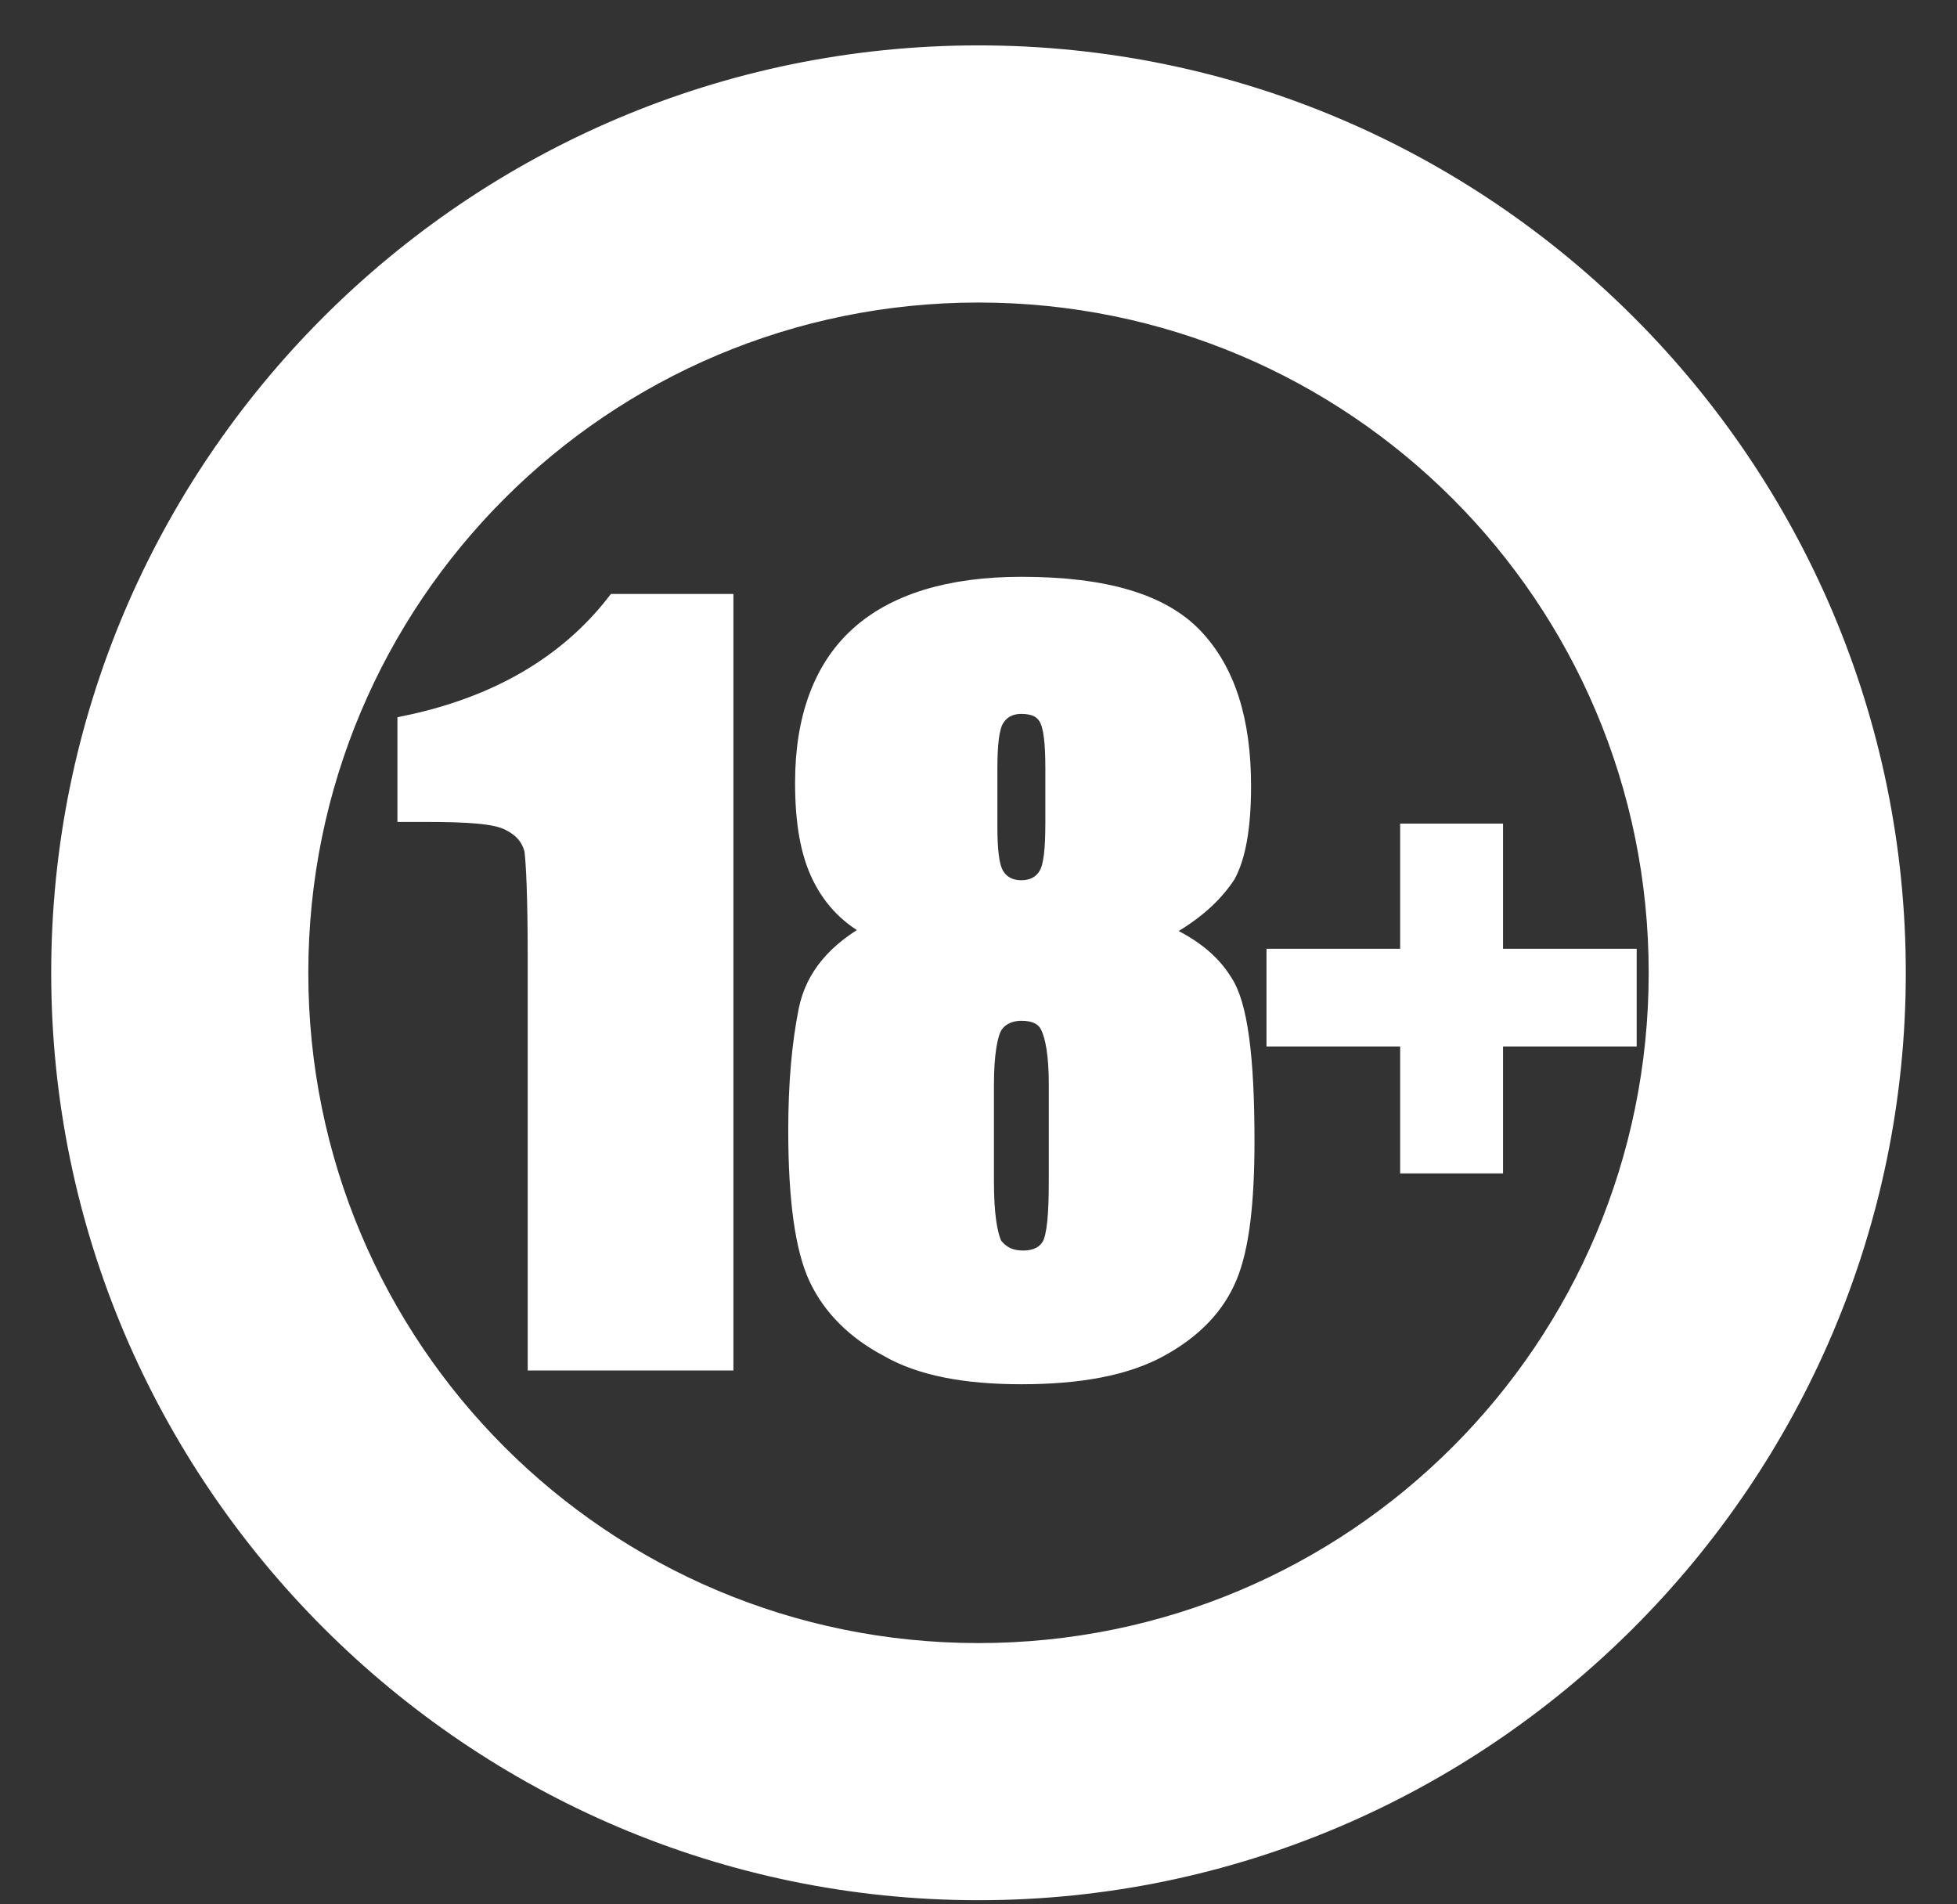
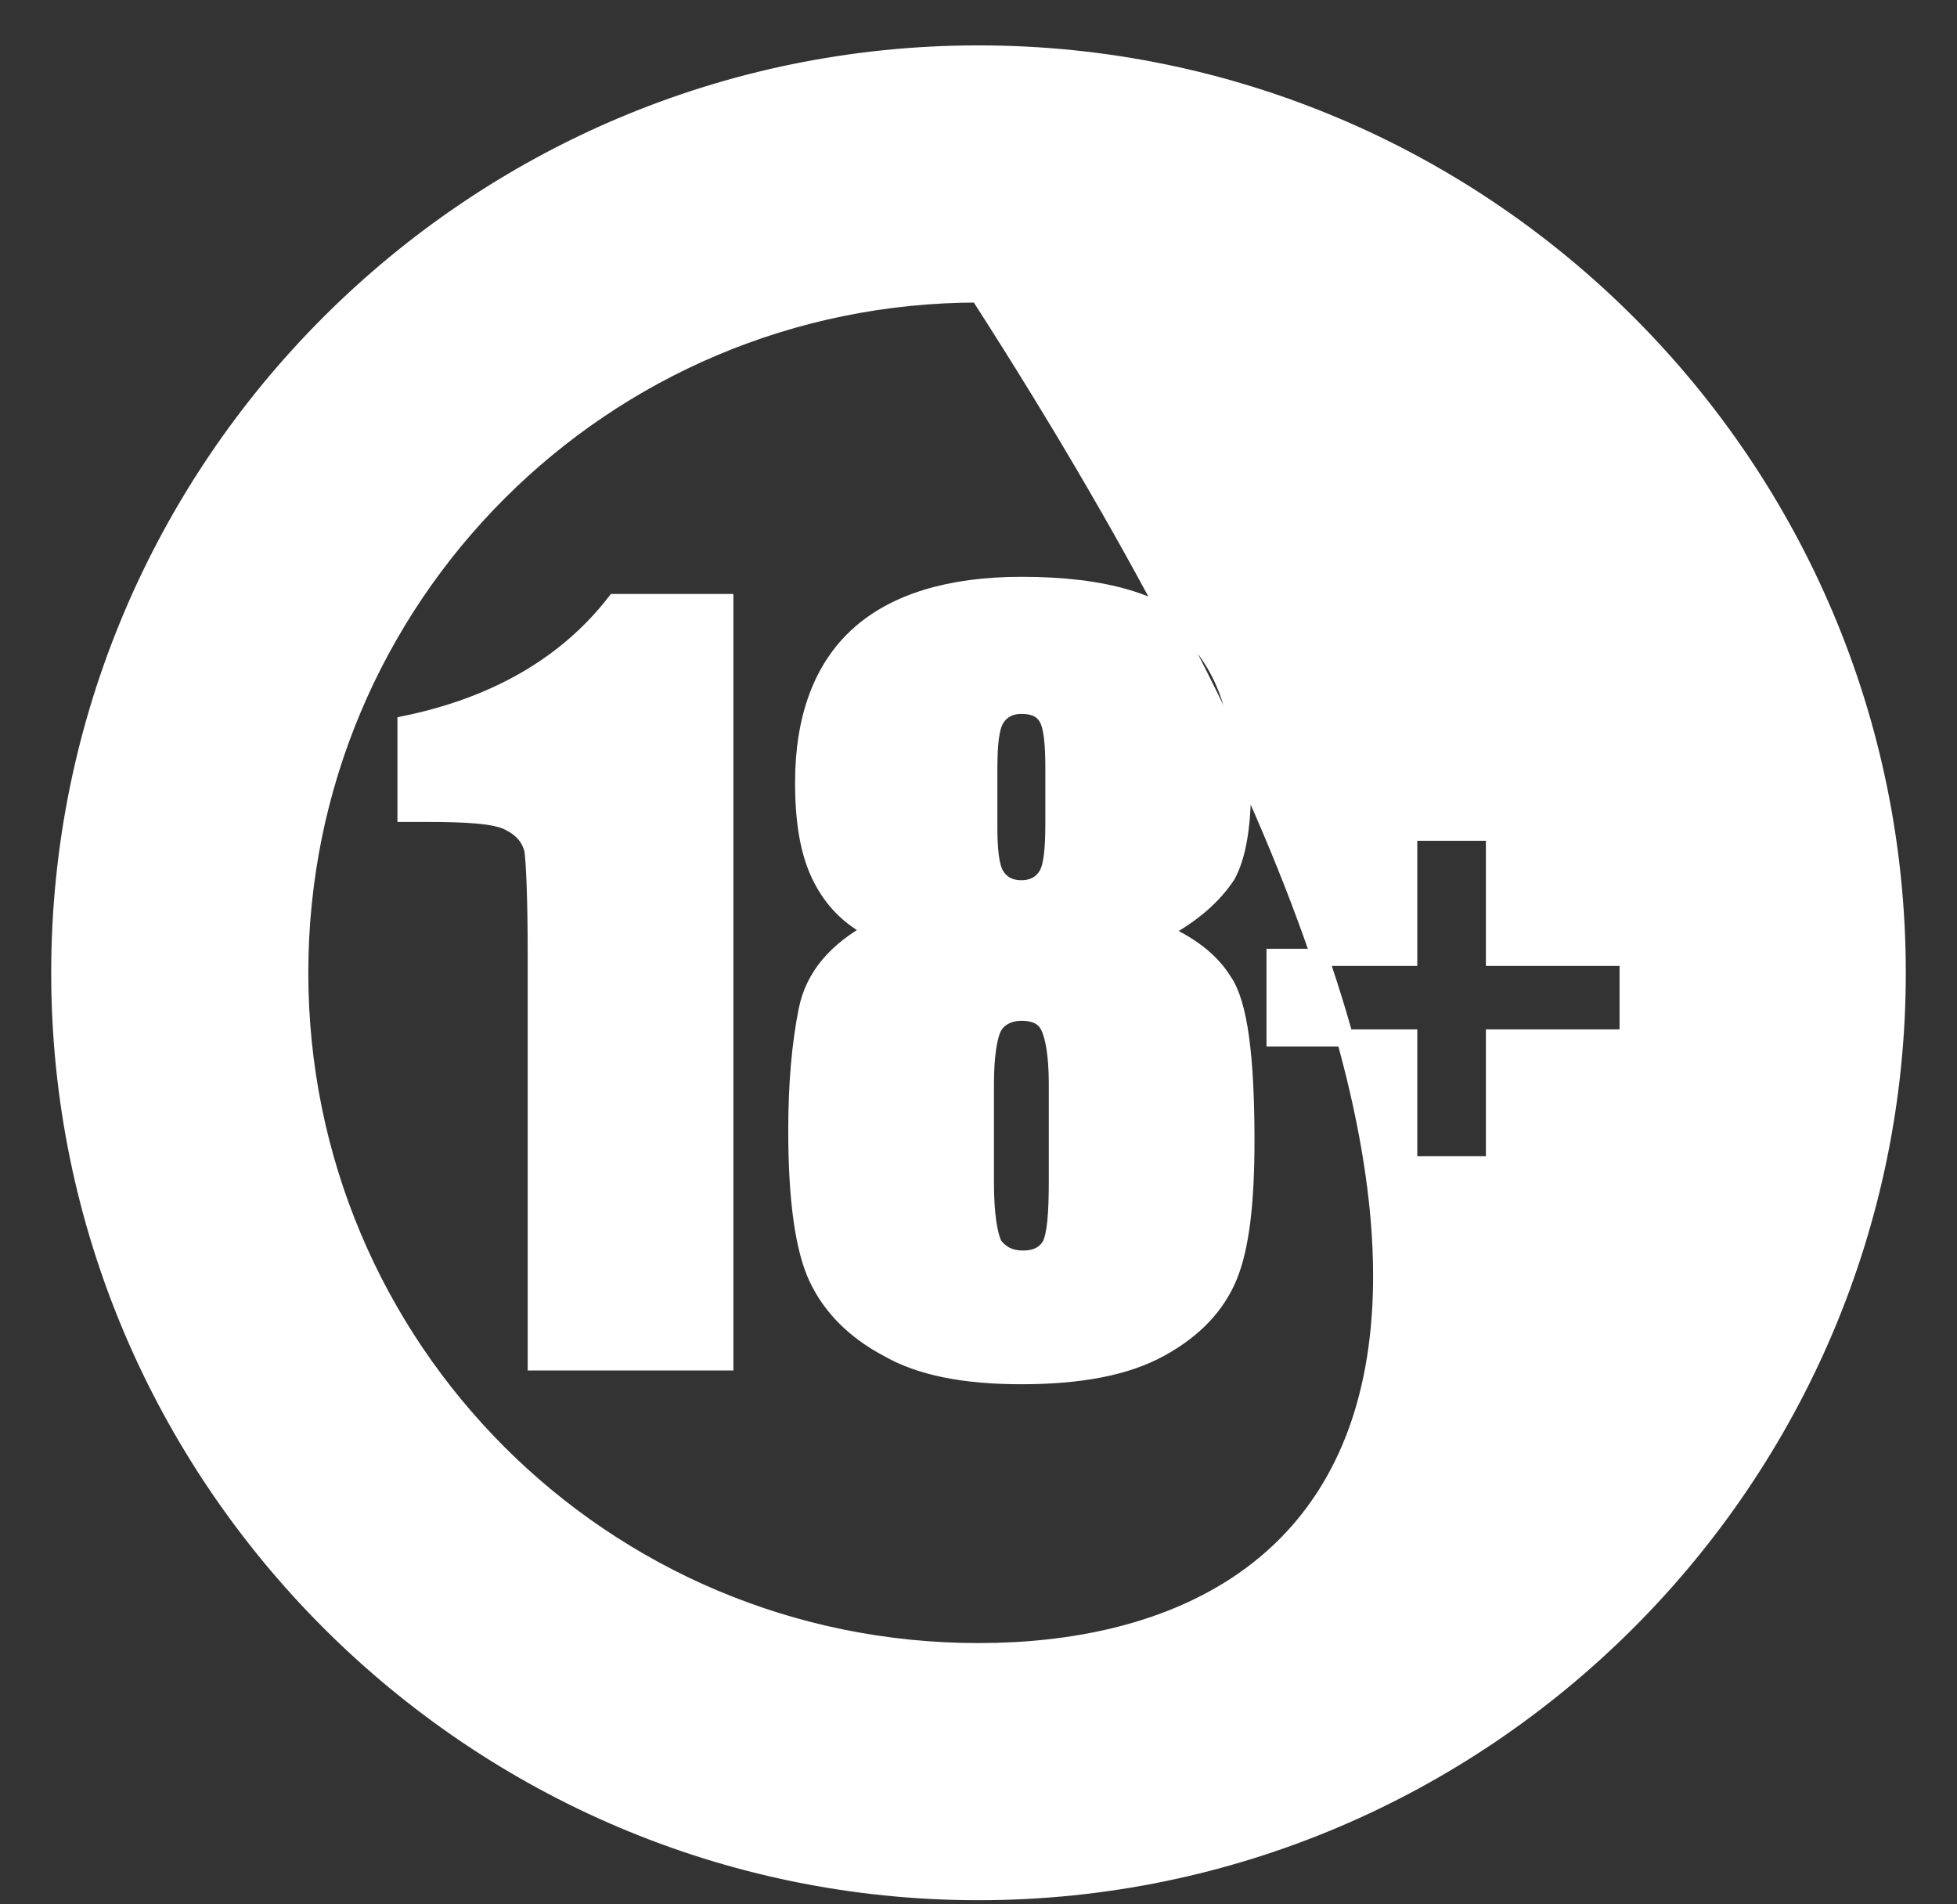
<svg xmlns="http://www.w3.org/2000/svg" width="37" height="36" viewBox="0 0 37 36" fill="none">
  <rect x="0" y="0" width="37" height="36" fill="#333333" stroke="none" />
-   <path d="M28.255 19.621V22.02H26.634V19.621H24.107V18.098H26.634V15.732H28.255V18.098H30.782V19.621H28.255ZM18.5 5.557C25.597 5.557 31.333 11.293 31.333 18.39C31.333 25.487 25.597 31.223 18.5 31.223C11.403 31.223 5.667 25.487 5.667 18.39C5.667 11.293 11.403 5.557 18.5 5.557ZM18.5 1.02C8.907 1.02 1.13 8.83 1.13 18.39C1.13 27.95 8.94 35.76 18.5 35.76C28.06 35.76 35.87 27.95 35.87 18.39C35.87 8.83 28.093 1.02 18.5 1.02ZM13.704 11.39V25.746H10.139V18.066C10.139 16.964 10.107 16.283 10.074 16.057C10.009 15.83 9.88 15.668 9.62 15.538C9.361 15.408 8.843 15.376 8.032 15.376H7.676V13.691C9.394 13.334 10.722 12.557 11.63 11.39H13.704ZM21.935 17.612C22.454 17.839 22.875 18.131 23.134 18.552C23.426 18.973 23.556 19.978 23.556 21.566C23.556 22.733 23.458 23.575 23.232 24.126C23.005 24.677 22.583 25.131 21.935 25.487C21.287 25.844 20.412 26.006 19.31 26.006C18.241 26.006 17.398 25.844 16.782 25.487C16.167 25.163 15.713 24.709 15.454 24.158C15.194 23.608 15.065 22.668 15.065 21.371C15.065 20.496 15.13 19.751 15.259 19.103C15.389 18.455 15.81 17.969 16.523 17.58C16.07 17.353 15.745 17.029 15.518 16.575C15.292 16.121 15.194 15.538 15.194 14.793C15.194 13.561 15.551 12.621 16.232 12.006C16.912 11.39 17.949 11.066 19.31 11.066C20.898 11.066 21.968 11.39 22.583 12.038C23.199 12.686 23.491 13.626 23.491 14.857C23.491 15.635 23.393 16.186 23.199 16.543C22.94 16.932 22.551 17.288 21.935 17.612ZM19.991 20.496C19.991 19.945 19.926 19.589 19.829 19.395C19.732 19.2 19.537 19.135 19.31 19.135C19.083 19.135 18.889 19.233 18.792 19.395C18.695 19.557 18.63 19.945 18.63 20.496V22.344C18.63 22.959 18.695 23.348 18.792 23.543C18.921 23.705 19.083 23.802 19.343 23.802C19.602 23.802 19.764 23.705 19.861 23.543C19.958 23.348 19.991 22.959 19.991 22.311V20.496ZM19.926 14.533C19.926 14.047 19.893 13.723 19.796 13.561C19.699 13.399 19.537 13.334 19.31 13.334C19.083 13.334 18.921 13.432 18.824 13.594C18.727 13.756 18.695 14.08 18.695 14.533V15.635C18.695 16.057 18.727 16.381 18.824 16.543C18.921 16.705 19.083 16.802 19.31 16.802C19.537 16.802 19.699 16.705 19.796 16.543C19.893 16.381 19.926 16.057 19.926 15.538V14.533Z" fill="#FFFFFF8C" stroke="#FFFFFF8C" stroke-width="0.324" />
+   <path d="M28.255 19.621V22.02H26.634V19.621H24.107V18.098H26.634V15.732H28.255V18.098H30.782V19.621H28.255ZM18.5 5.557C31.333 25.487 25.597 31.223 18.5 31.223C11.403 31.223 5.667 25.487 5.667 18.39C5.667 11.293 11.403 5.557 18.5 5.557ZM18.5 1.02C8.907 1.02 1.13 8.83 1.13 18.39C1.13 27.95 8.94 35.76 18.5 35.76C28.06 35.76 35.87 27.95 35.87 18.39C35.87 8.83 28.093 1.02 18.5 1.02ZM13.704 11.39V25.746H10.139V18.066C10.139 16.964 10.107 16.283 10.074 16.057C10.009 15.83 9.88 15.668 9.62 15.538C9.361 15.408 8.843 15.376 8.032 15.376H7.676V13.691C9.394 13.334 10.722 12.557 11.63 11.39H13.704ZM21.935 17.612C22.454 17.839 22.875 18.131 23.134 18.552C23.426 18.973 23.556 19.978 23.556 21.566C23.556 22.733 23.458 23.575 23.232 24.126C23.005 24.677 22.583 25.131 21.935 25.487C21.287 25.844 20.412 26.006 19.31 26.006C18.241 26.006 17.398 25.844 16.782 25.487C16.167 25.163 15.713 24.709 15.454 24.158C15.194 23.608 15.065 22.668 15.065 21.371C15.065 20.496 15.13 19.751 15.259 19.103C15.389 18.455 15.81 17.969 16.523 17.58C16.07 17.353 15.745 17.029 15.518 16.575C15.292 16.121 15.194 15.538 15.194 14.793C15.194 13.561 15.551 12.621 16.232 12.006C16.912 11.39 17.949 11.066 19.31 11.066C20.898 11.066 21.968 11.39 22.583 12.038C23.199 12.686 23.491 13.626 23.491 14.857C23.491 15.635 23.393 16.186 23.199 16.543C22.94 16.932 22.551 17.288 21.935 17.612ZM19.991 20.496C19.991 19.945 19.926 19.589 19.829 19.395C19.732 19.2 19.537 19.135 19.31 19.135C19.083 19.135 18.889 19.233 18.792 19.395C18.695 19.557 18.63 19.945 18.63 20.496V22.344C18.63 22.959 18.695 23.348 18.792 23.543C18.921 23.705 19.083 23.802 19.343 23.802C19.602 23.802 19.764 23.705 19.861 23.543C19.958 23.348 19.991 22.959 19.991 22.311V20.496ZM19.926 14.533C19.926 14.047 19.893 13.723 19.796 13.561C19.699 13.399 19.537 13.334 19.31 13.334C19.083 13.334 18.921 13.432 18.824 13.594C18.727 13.756 18.695 14.08 18.695 14.533V15.635C18.695 16.057 18.727 16.381 18.824 16.543C18.921 16.705 19.083 16.802 19.31 16.802C19.537 16.802 19.699 16.705 19.796 16.543C19.893 16.381 19.926 16.057 19.926 15.538V14.533Z" fill="#FFFFFF8C" stroke="#FFFFFF8C" stroke-width="0.324" />
</svg>